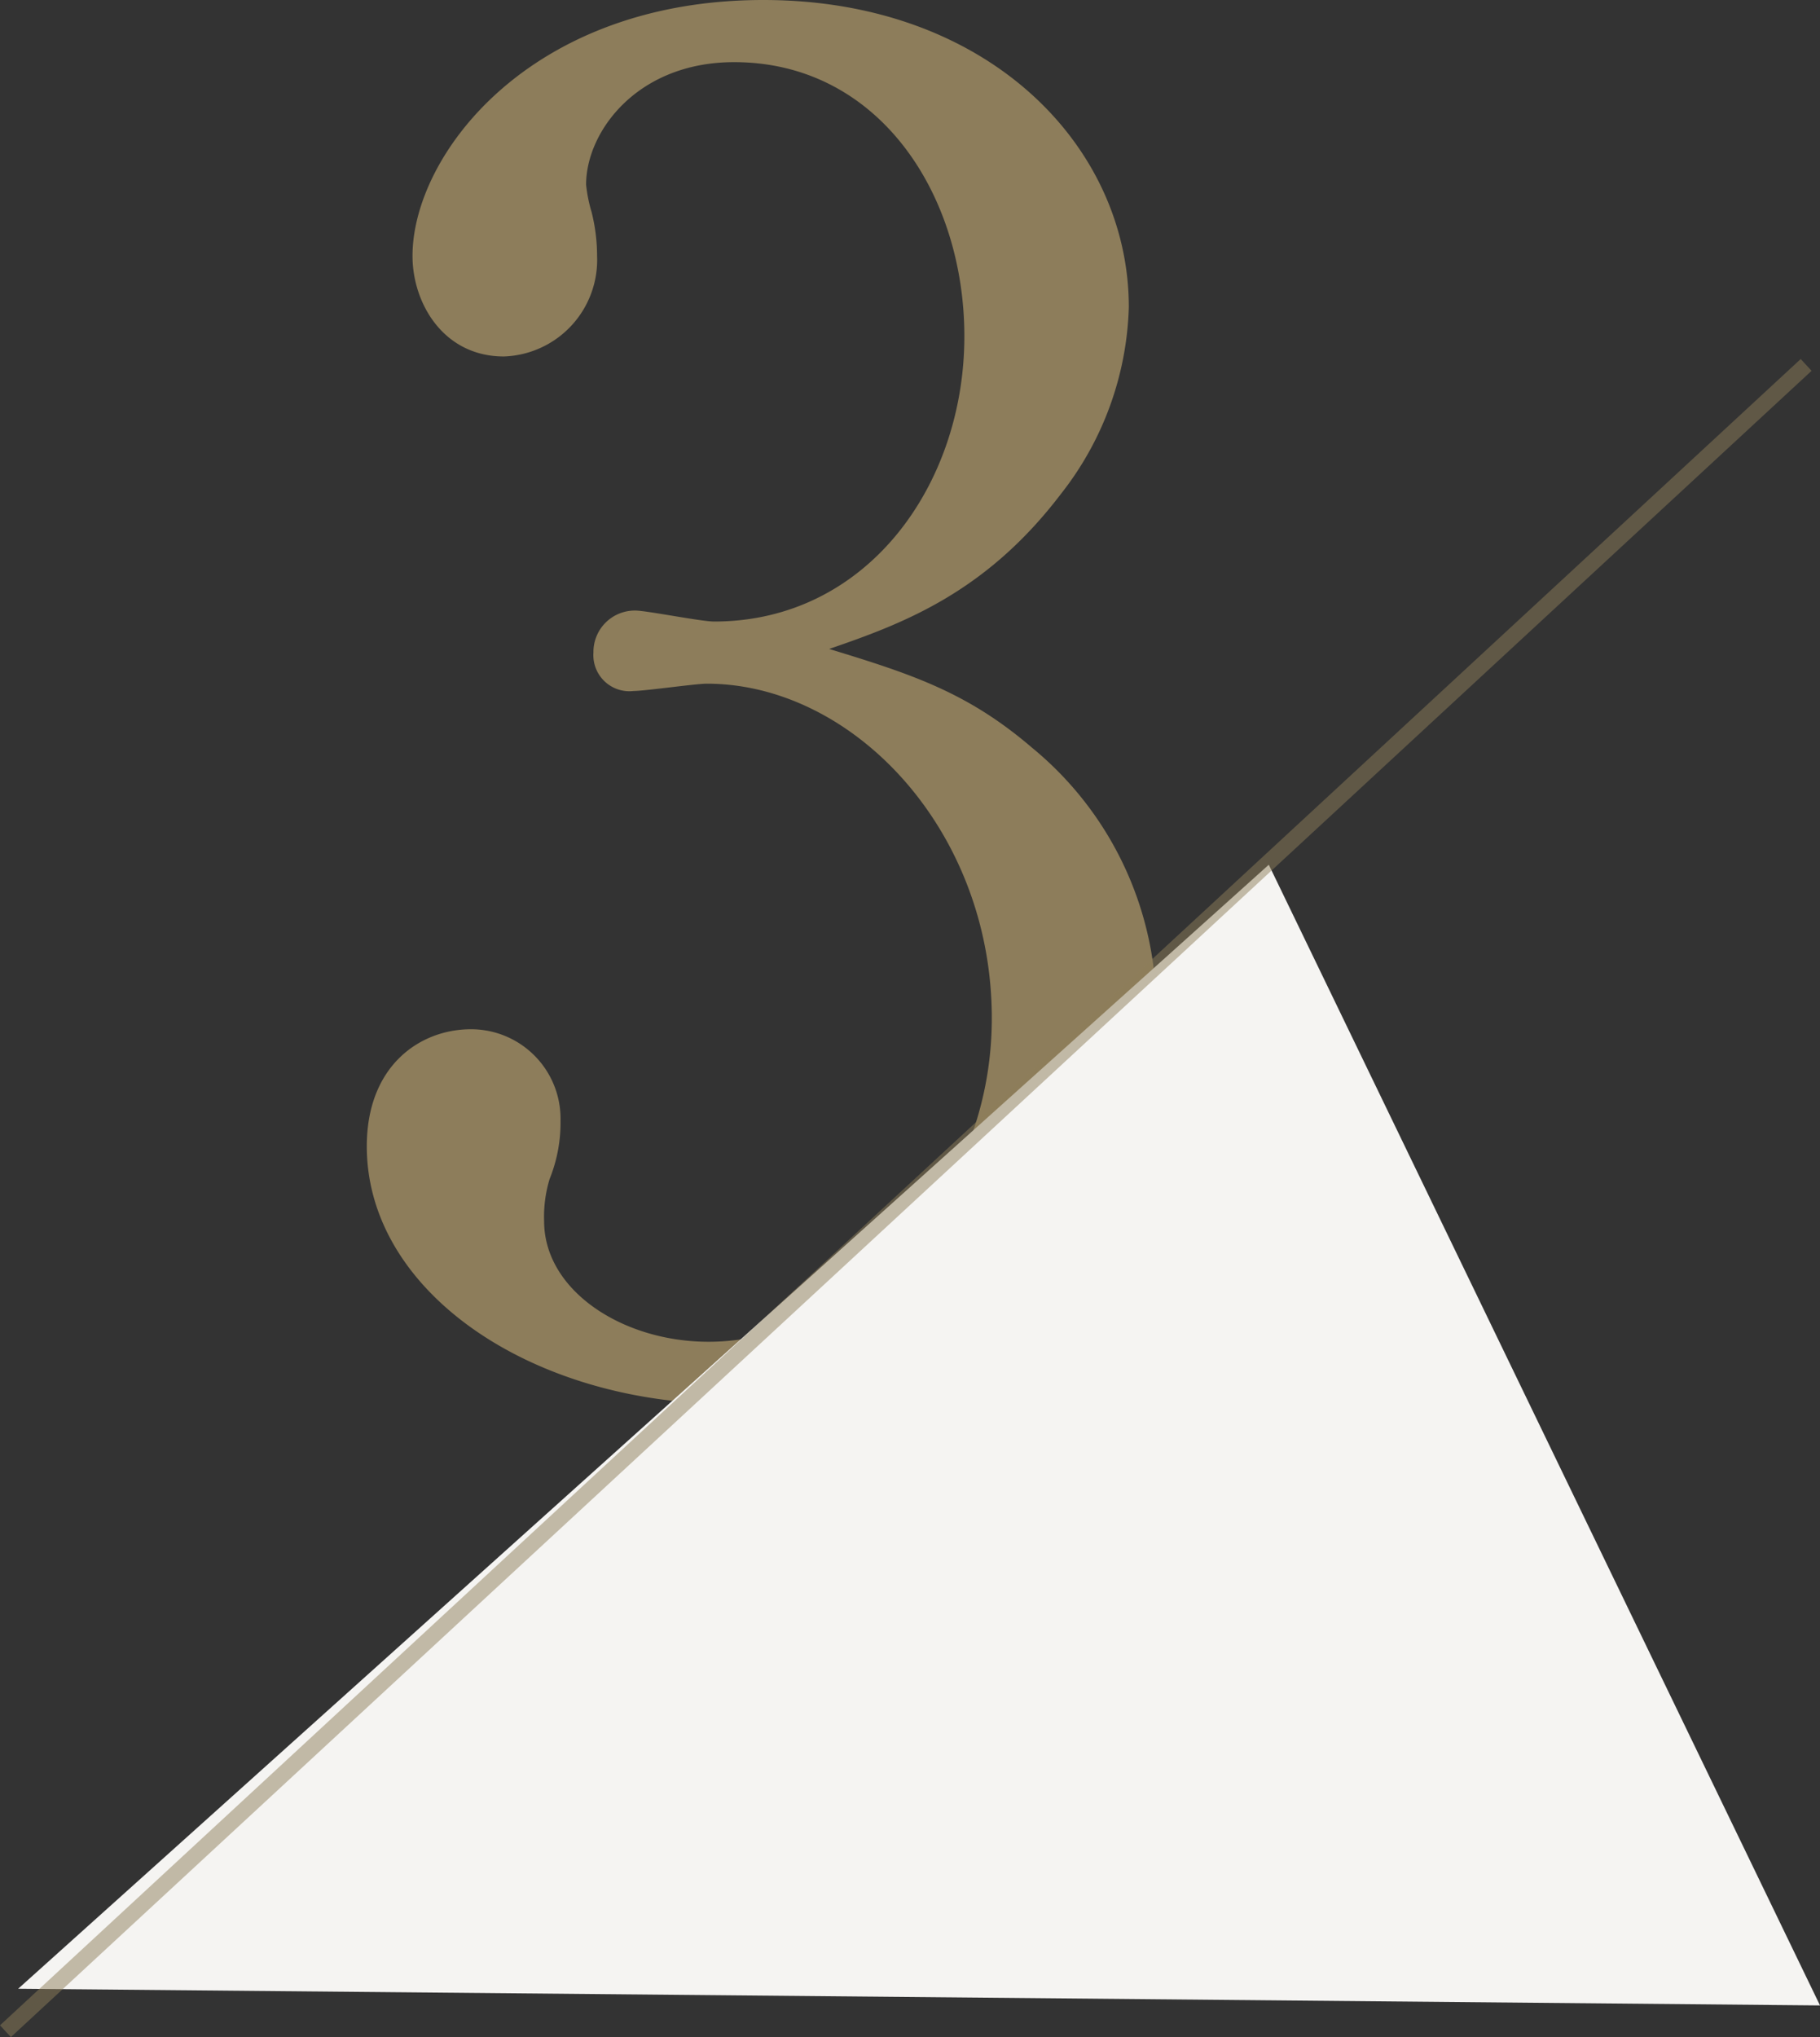
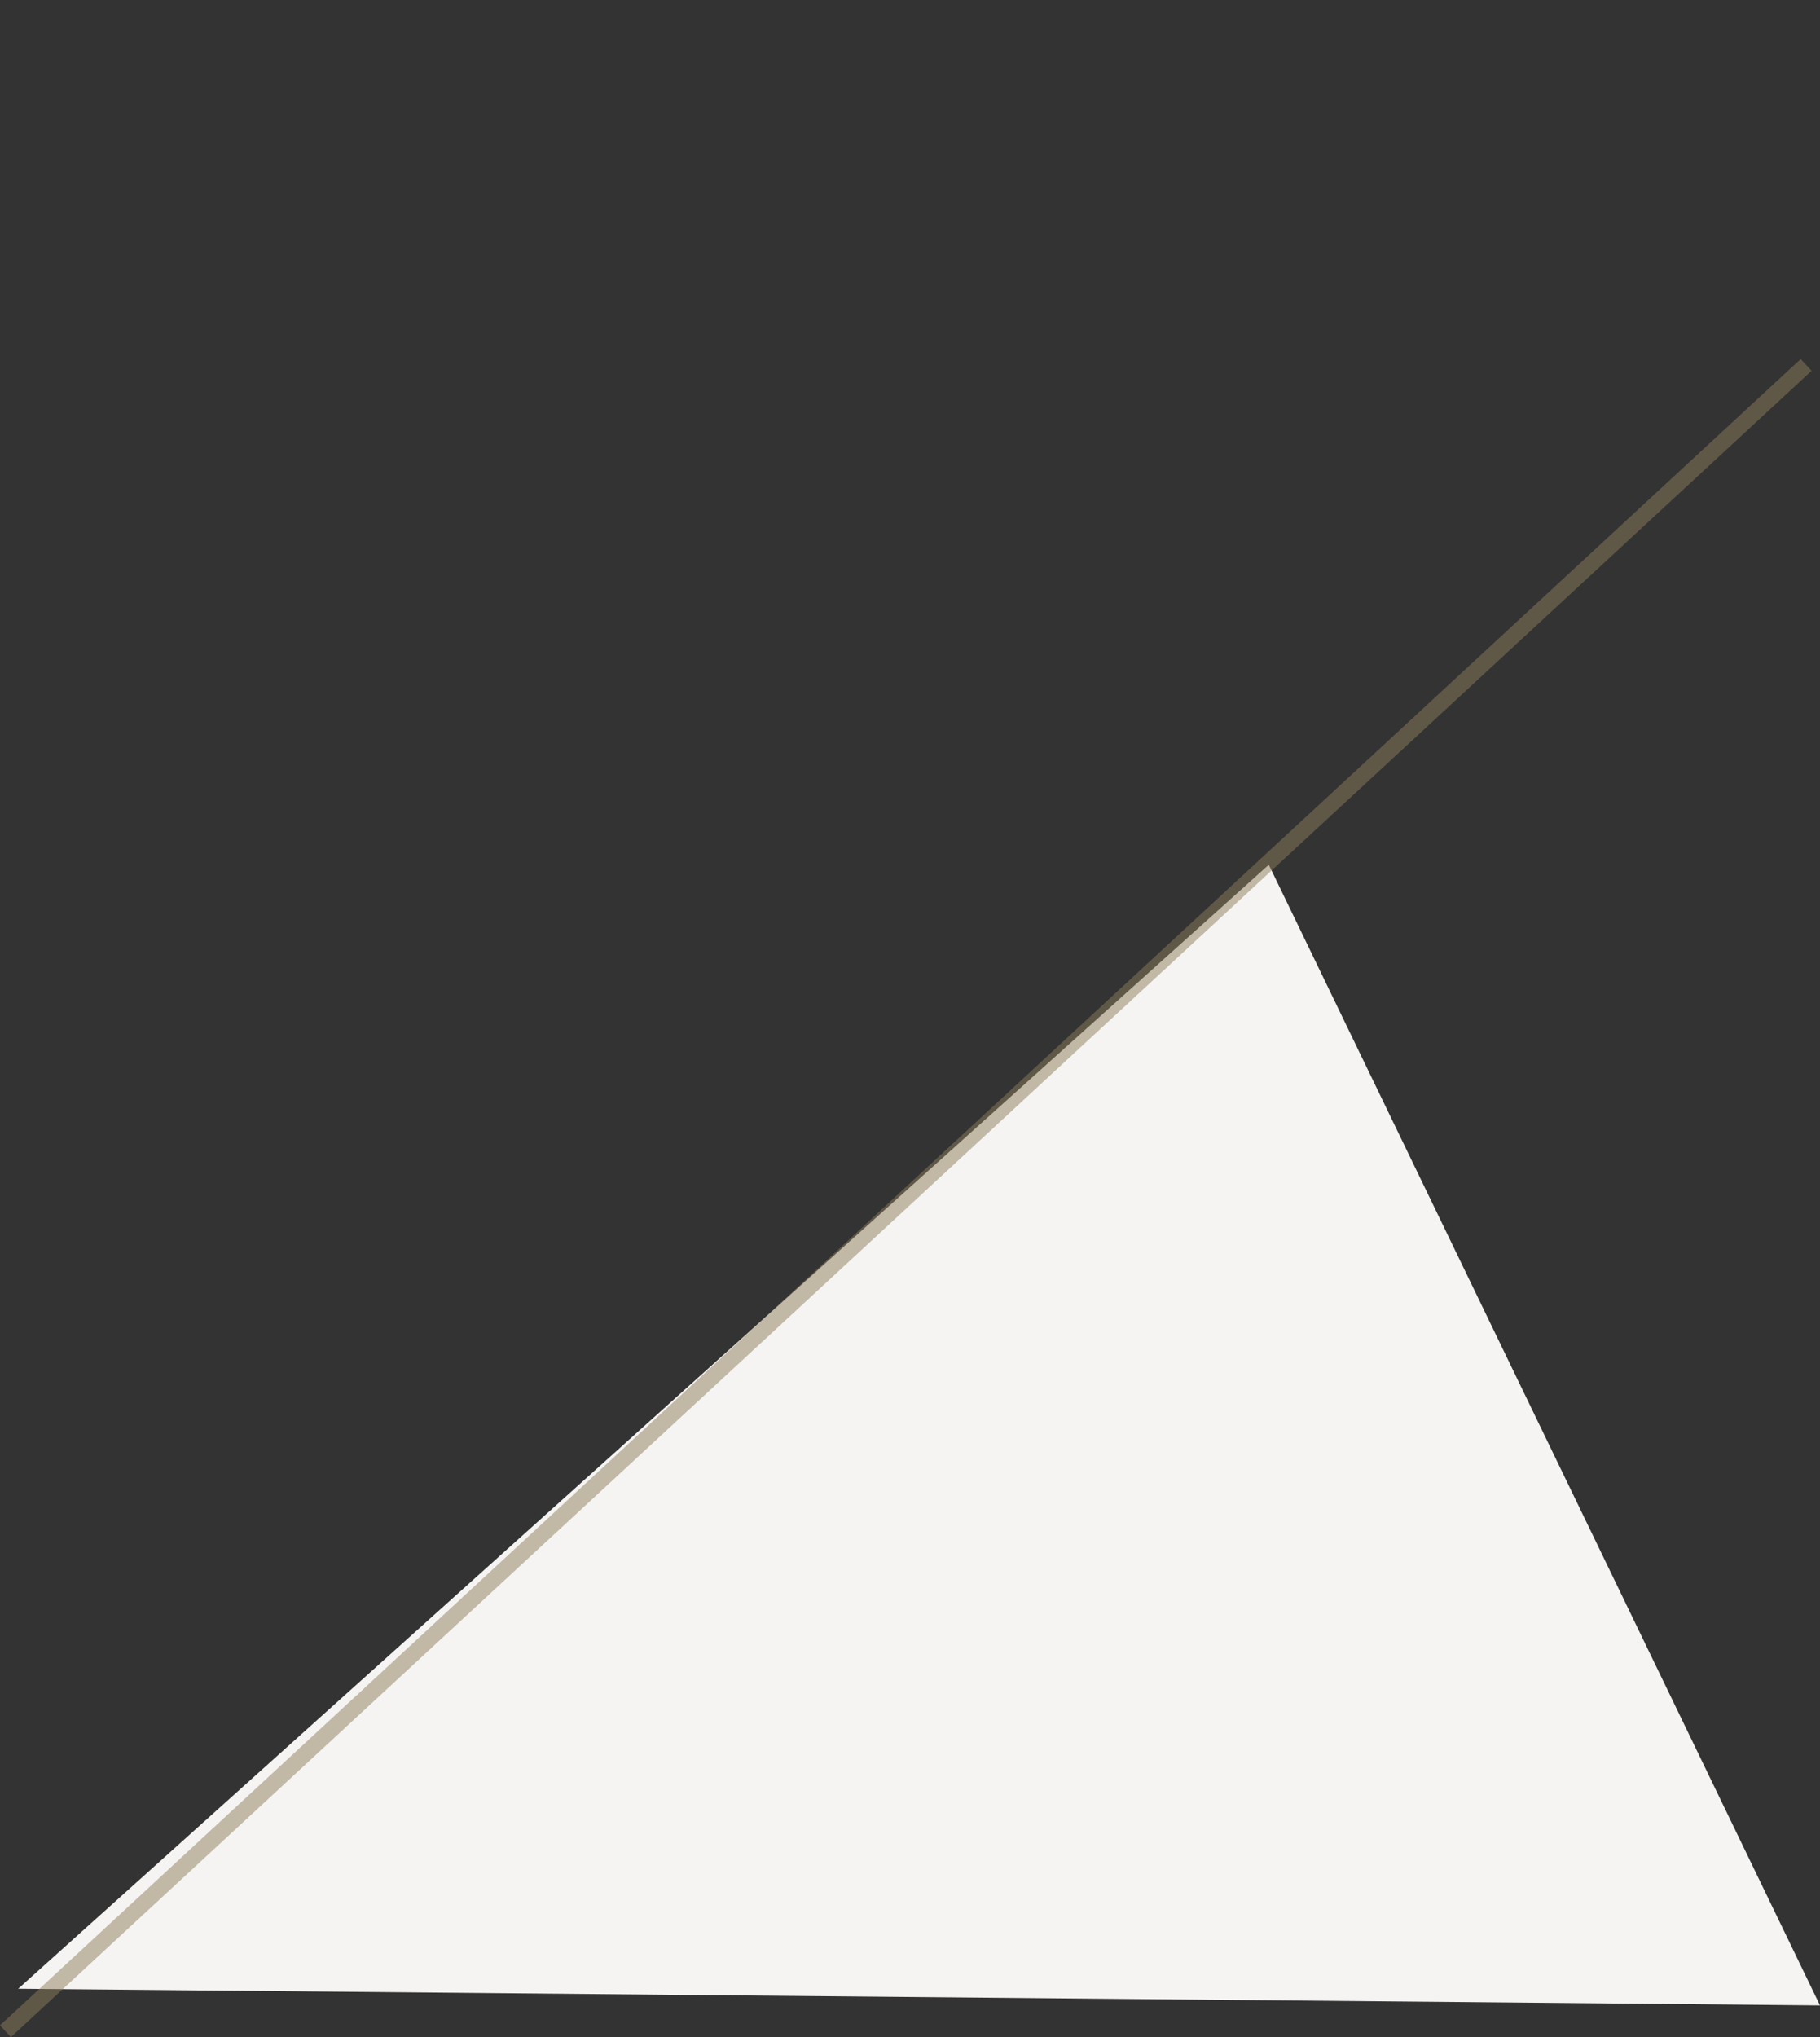
<svg xmlns="http://www.w3.org/2000/svg" width="113.543" height="127.037" viewBox="0 0 113.543 127.037">
  <rect x="0" y="0" width="113.543" height="127.037" fill="#333333" stroke="none" />
  <g id="Group_75656" data-name="Group 75656" transform="translate(0.34 -19.614)">
-     <path id="Path_381886" data-name="Path 381886" d="M32.718-44.916c4.674-1.6,9.8-3.534,14.478-9.69a19.709,19.709,0,0,0,4.218-11.628c0-10.032-8.778-19.152-22.8-19.152-14.592,0-21.888,9.69-21.888,15.96,0,2.964,1.938,6.27,5.7,6.27a6.022,6.022,0,0,0,5.814-6.27,11.243,11.243,0,0,0-.342-2.736,9.088,9.088,0,0,1-.342-1.71c0-3.306,3.192-7.638,9.234-7.638,9.006,0,14.364,8.208,14.364,17.1,0,9.234-6.042,17.784-15.618,17.784-.8,0-4.218-.684-4.9-.684a2.58,2.58,0,0,0-2.622,2.622,2.249,2.249,0,0,0,2.508,2.394c.684,0,3.876-.456,4.56-.456,9.12,0,17.784,9.12,17.784,20.862,0,11.514-8.892,20.178-17.67,20.178-5.358,0-10.26-3.192-10.26-7.524a8.113,8.113,0,0,1,.342-2.622A9.4,9.4,0,0,0,15.96-15.5a5.581,5.581,0,0,0-5.586-5.7c-3.192,0-6.5,2.28-6.5,7.3,0,9.12,10.374,16.074,22.686,16.074,15.048,0,26.562-10.032,26.562-24.054A21.173,21.173,0,0,0,45.372-38.76C41.382-42.18,37.962-43.32,32.718-44.916Z" transform="translate(18.669 105)" fill="#8d7d5b" />
    <path id="Path_220" data-name="Path 220" d="M77.693-4.036,112.081,67.1-.328,66.059Z" transform="translate(1.122 77.577)" fill="#f5f4f2" />
    <path id="Path_381623" data-name="Path 381623" d="M112.338,0,0,103.912" transform="translate(0 42.372)" fill="none" stroke="#8d7d5b" stroke-width="1" opacity="0.503" />
  </g>
</svg>